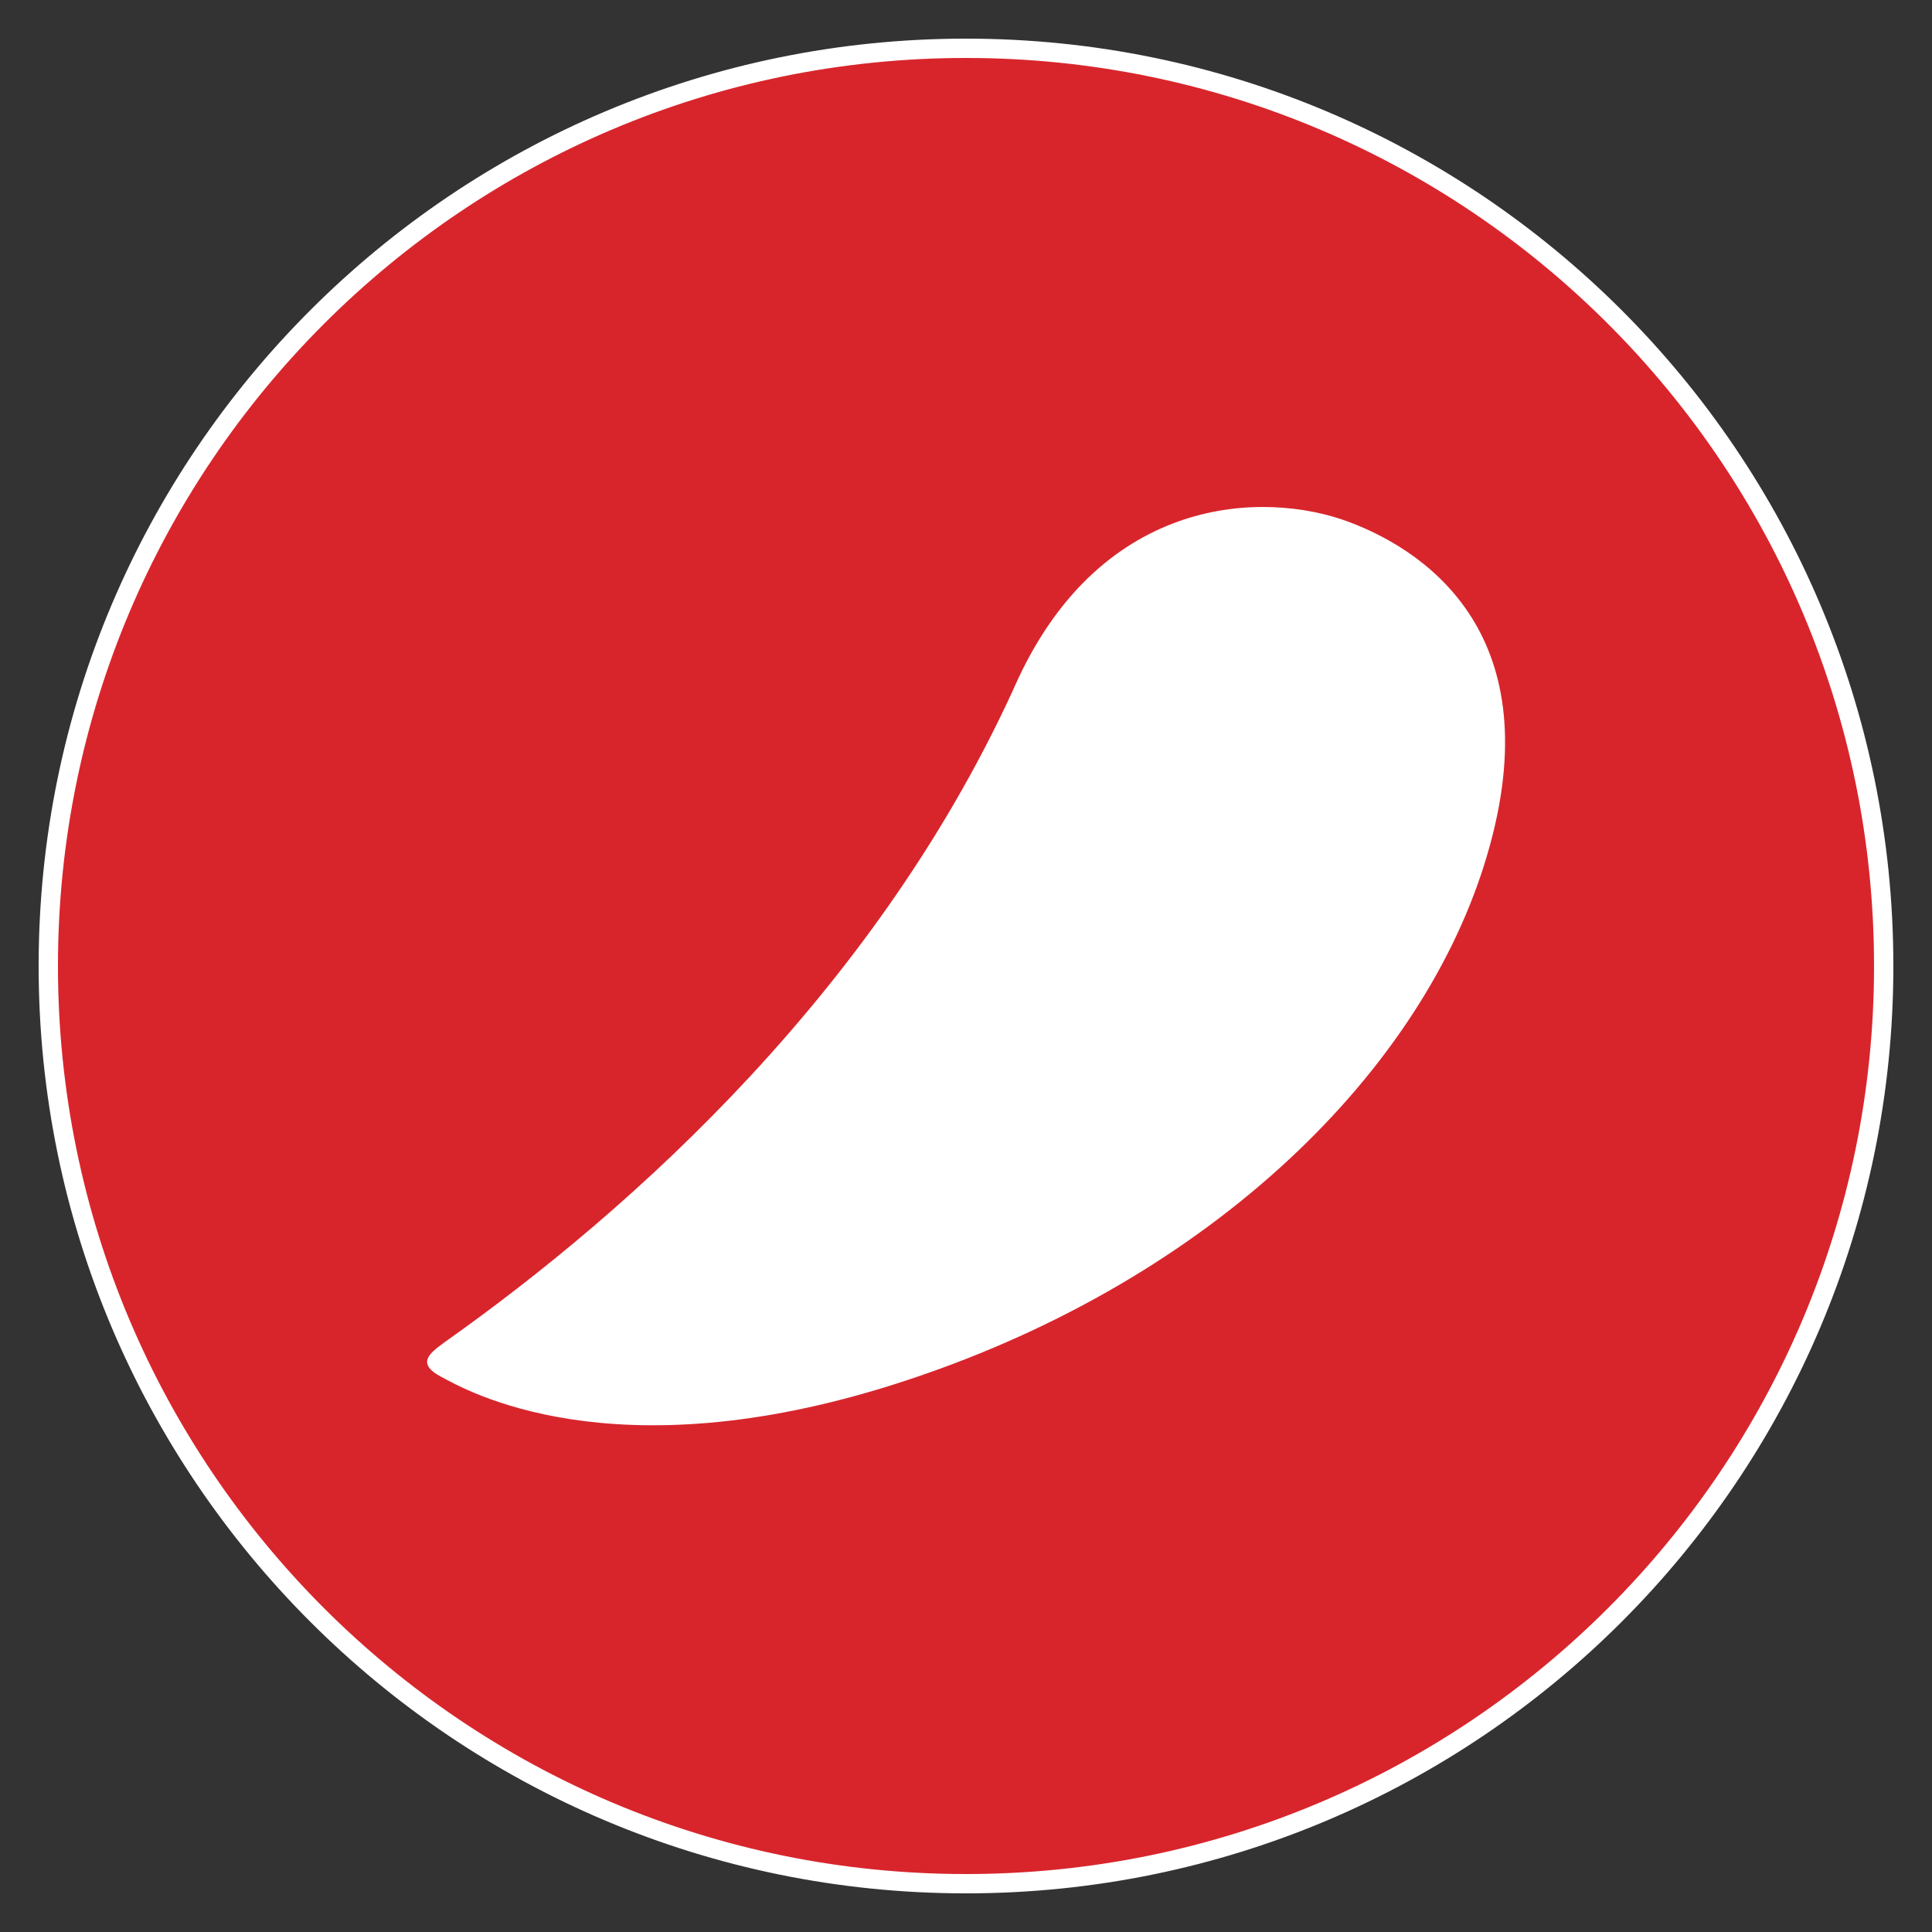
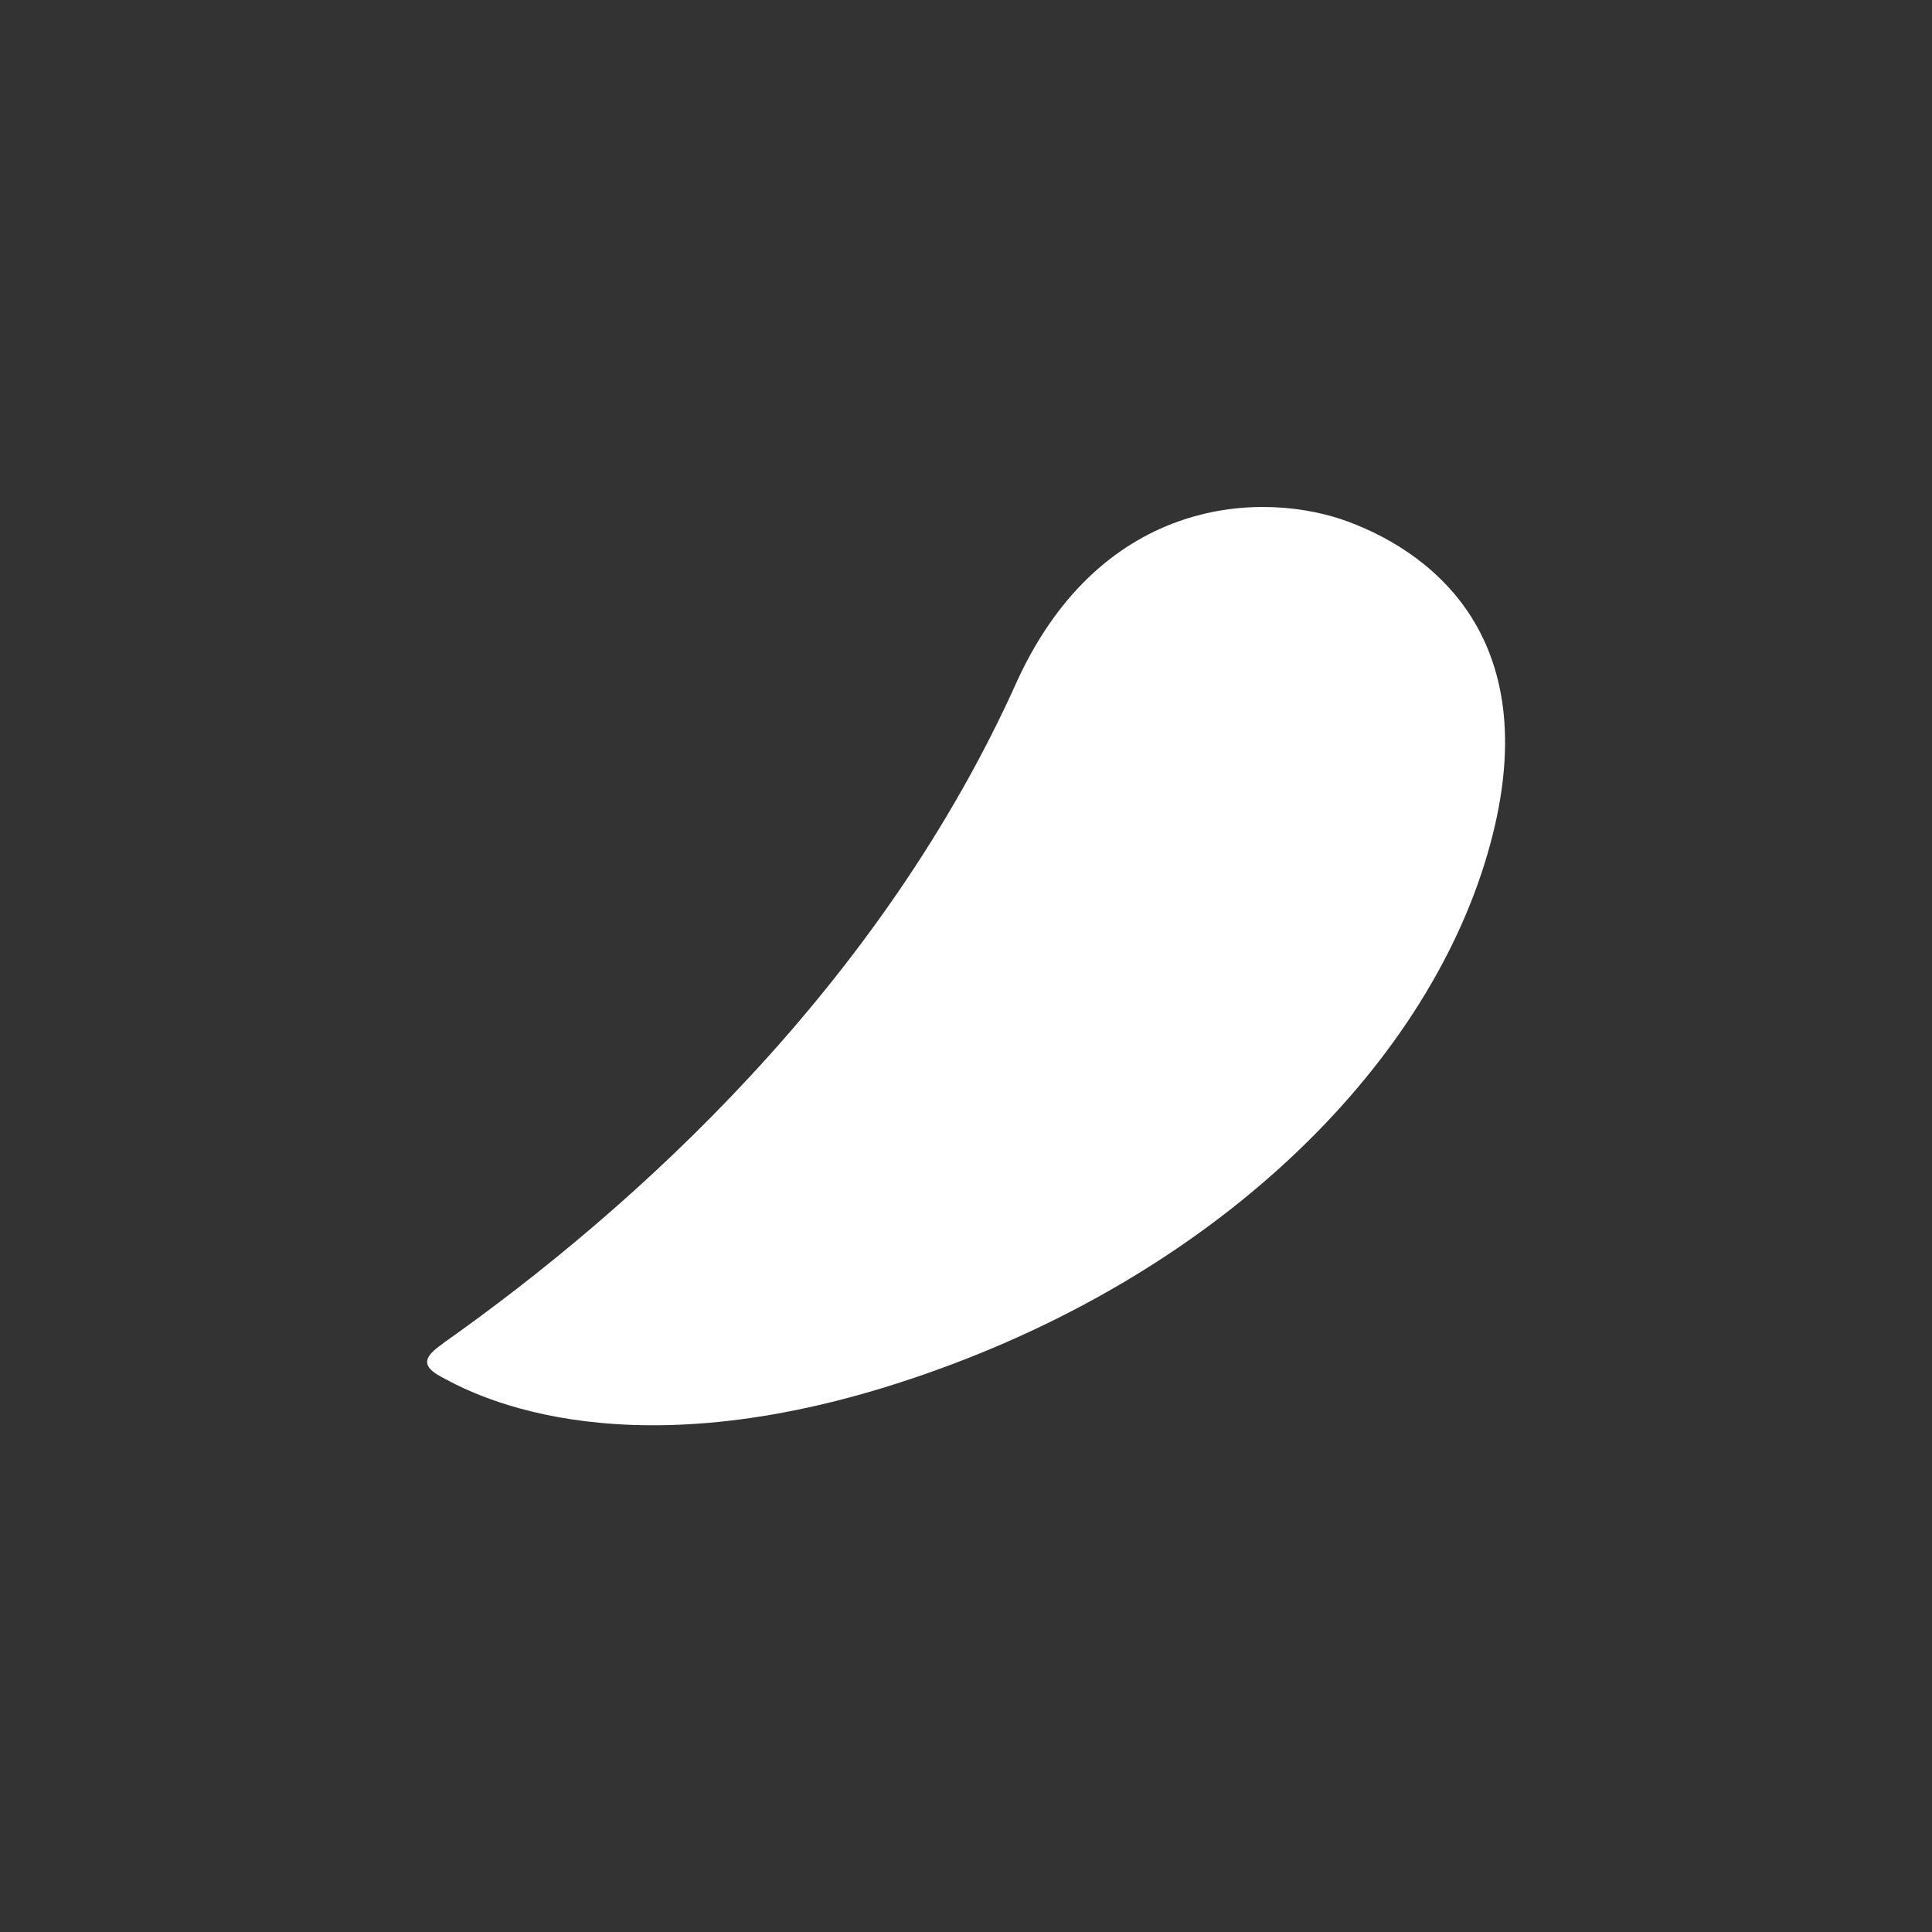
<svg xmlns="http://www.w3.org/2000/svg" class="logo__logo" fill="none" version="1.1" viewBox="0 0 100 100" viewbox="0 0 100 36">
  <rect x="0" y="0" width="100" height="100" fill="#333333" stroke="none" />
  <g transform="translate(2.5 1.789)">
-     <path d="m47.5 95.711c26.233 0 47.5-21.267 47.5-47.5 0-26.233-21.267-47.5-47.5-47.5-26.234 0-47.5 21.266-47.5 47.5 0 26.233 21.266 47.5 47.5 47.5z" fill="#d8252c" stroke="#fff" stroke-linejoin="round" style="paint-order:markers stroke fill" />
    <path class="logo__logo-comma" d="m20.426 67.745c9.94-7.016 22.688-18.539 29.773-34.4 4.42-9.468 12.674-9.779 17.117-8.121 4.443 1.669 10.602 6.325 7.005 17.75-3.494 11.108-14.607 21.808-30.464 26.867-14.705 4.691-22.251 0.317-23.534-0.374-1.237-0.656-0.645-1.18 0.109-1.721z" fill="#fff" stroke-width="2.748" />
  </g>
</svg>